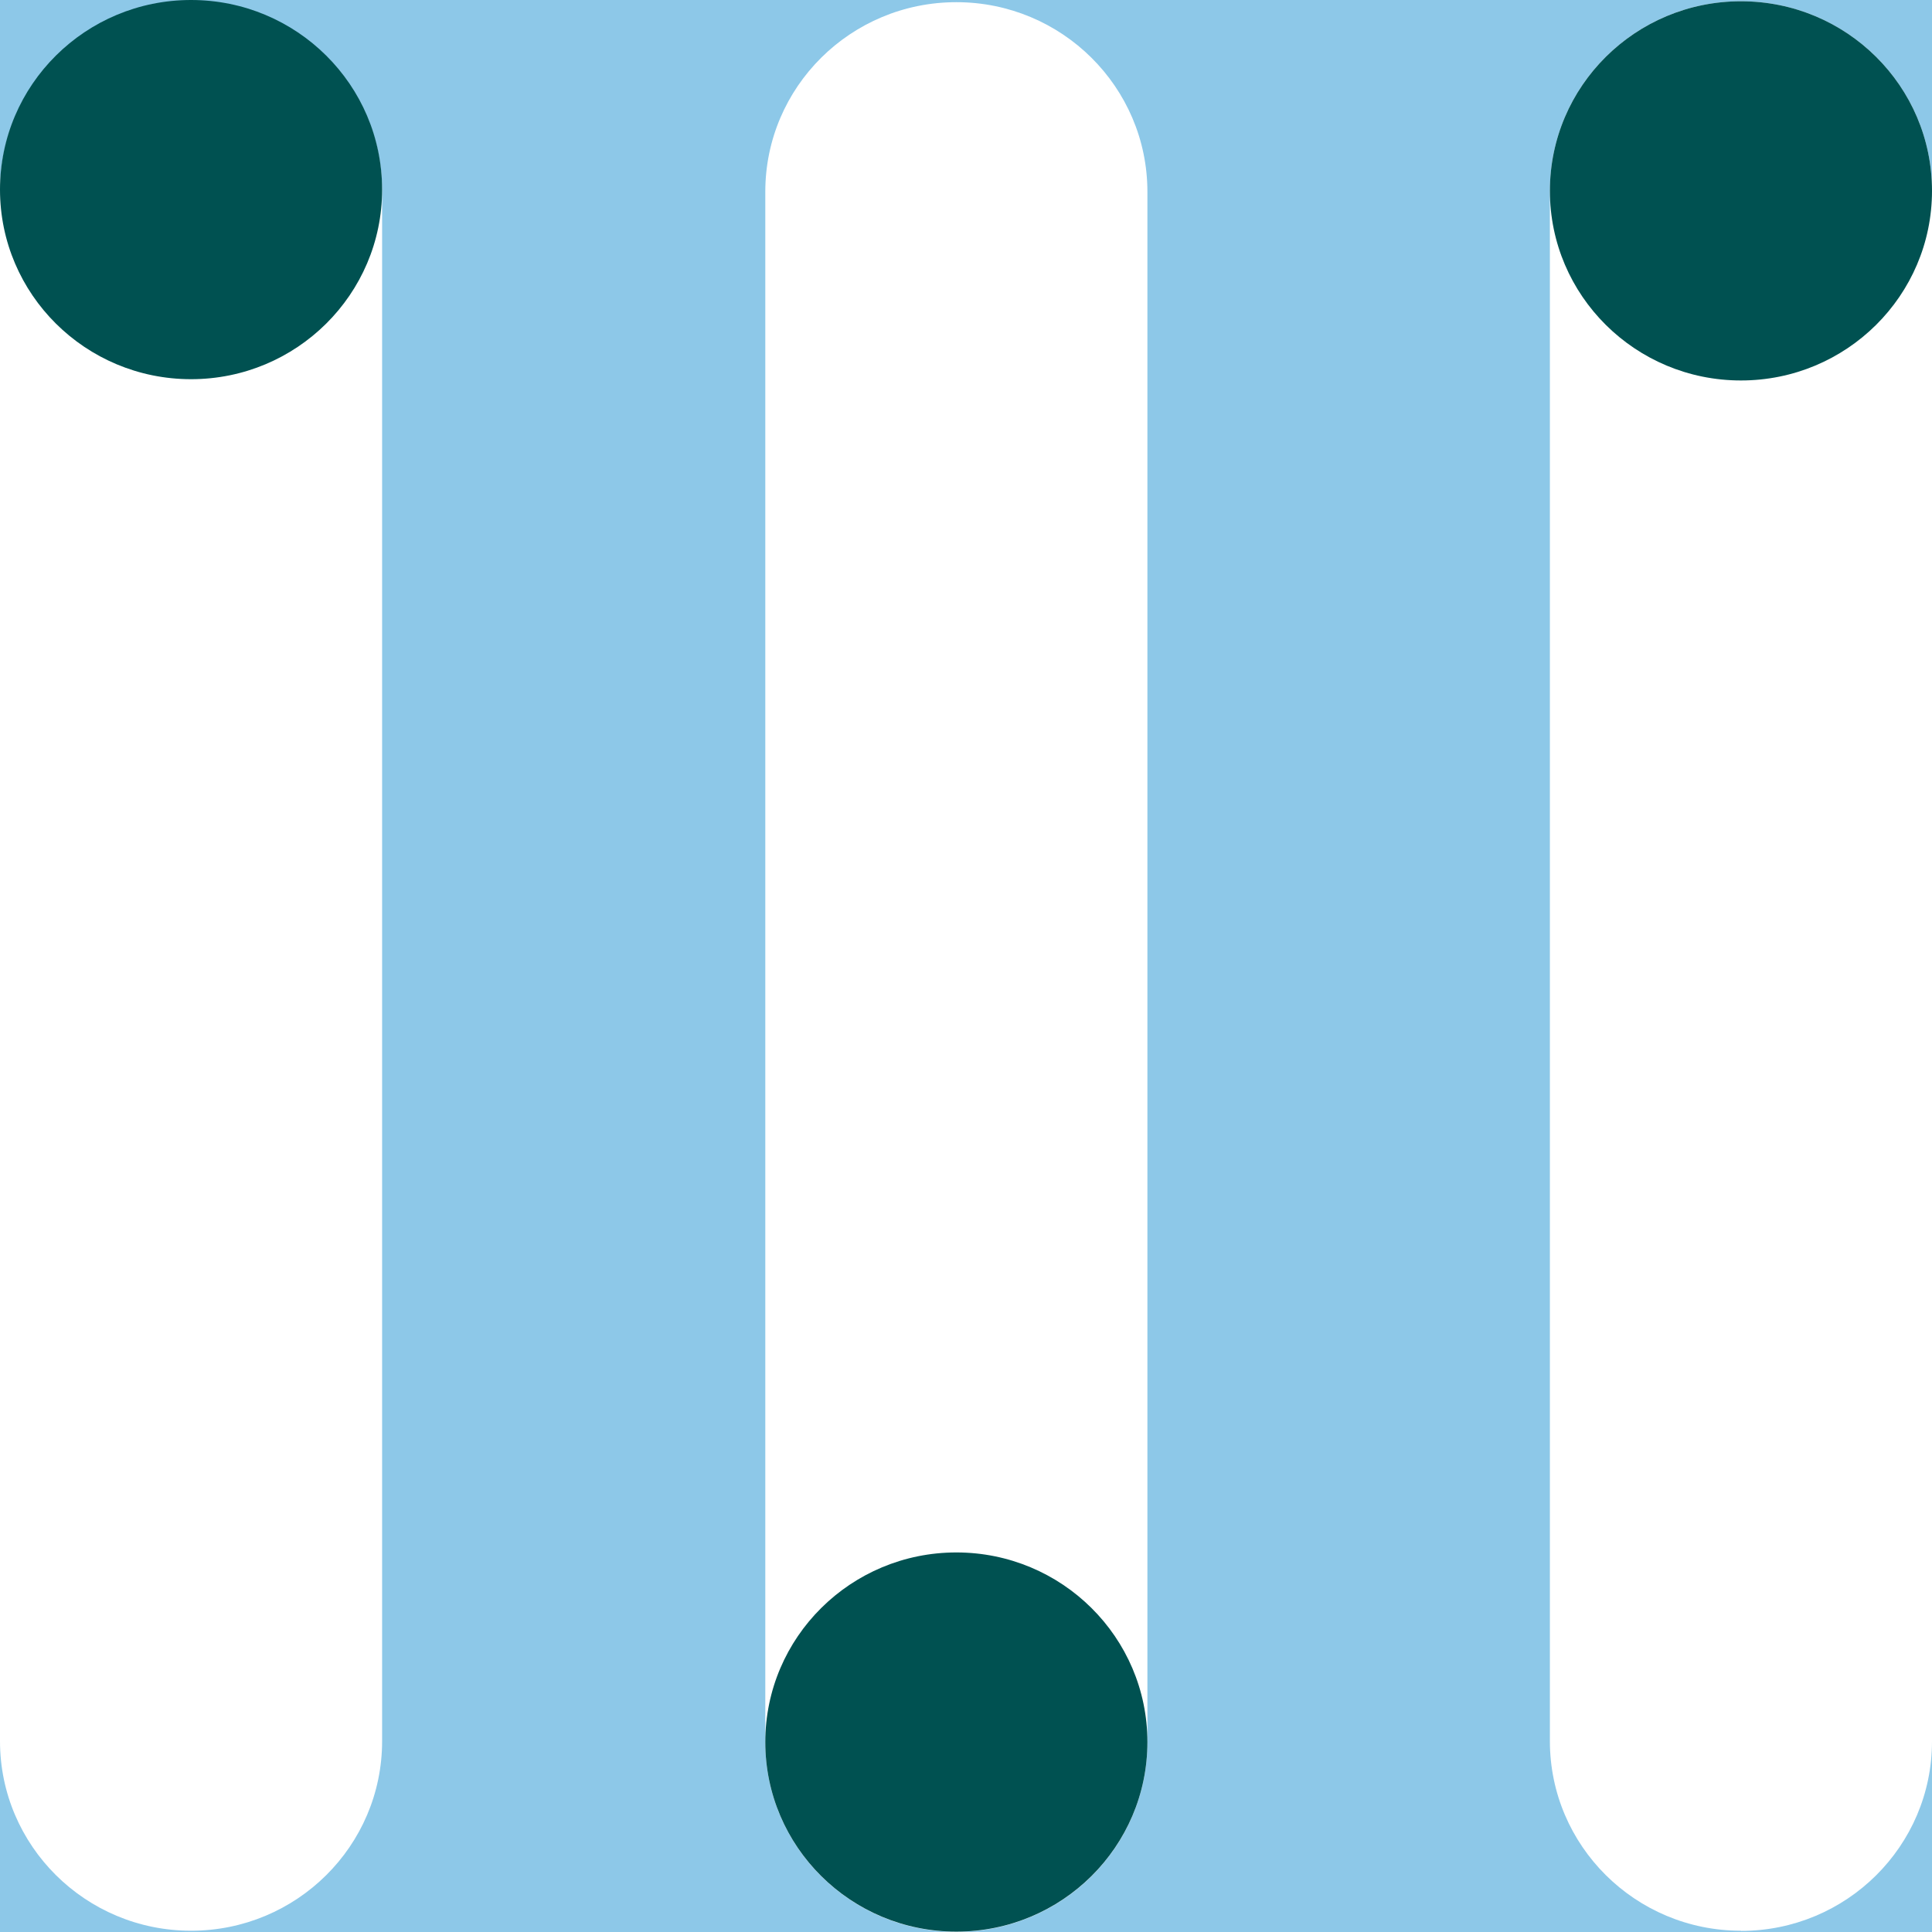
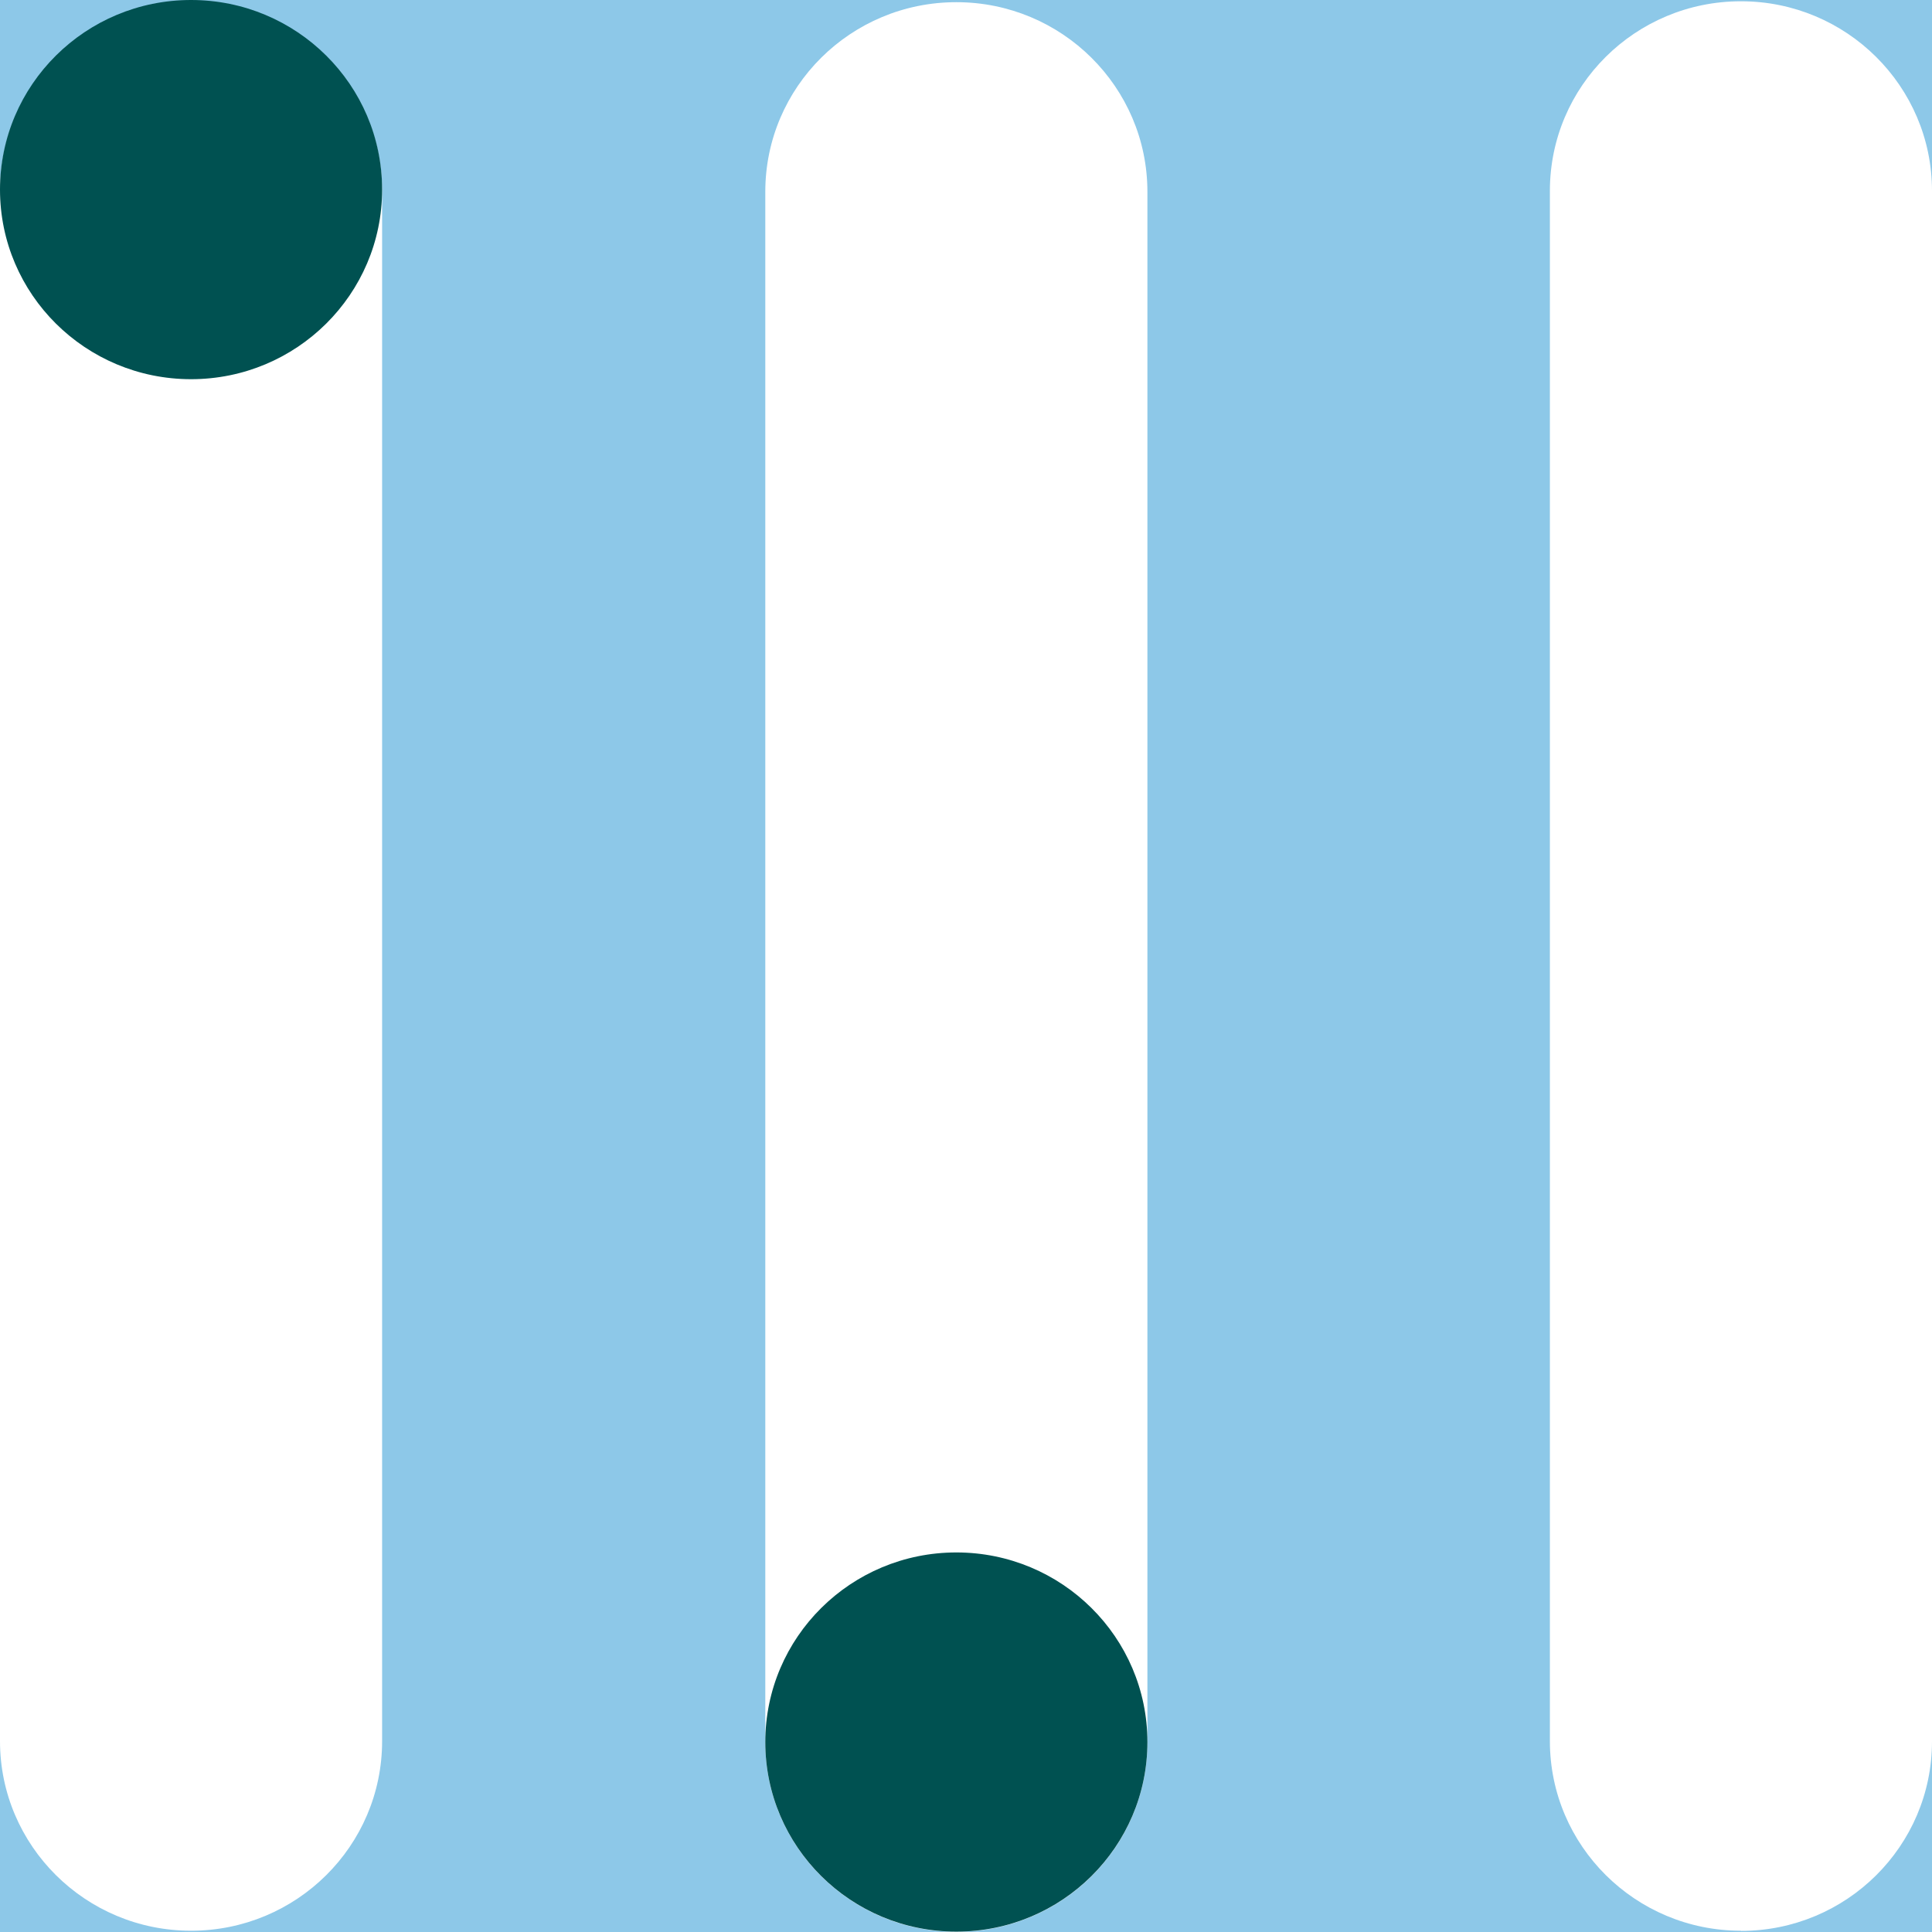
<svg xmlns="http://www.w3.org/2000/svg" width="240" height="240" viewBox="0 0 240 240" fill="none">
  <rect x="0" y="0" width="240" height="240" fill="#808080" stroke="none" />
  <g id="Layer_1" clip-path="url(#clip0_2497_13694)">
    <path id="Vector" d="M240 0H0V240H240V0Z" fill="#8DC8E8" />
    <path id="Vector_2" d="M23.733 239.842C10.623 239.842 0 229.286 0 216.289V23.711C0 10.691 10.623 0.135 23.733 0.135C36.843 0.135 47.467 10.691 47.467 23.688V216.289C47.467 229.309 36.843 239.842 23.733 239.842Z" fill="white" />
    <path id="Vector_3" d="M118.802 239.977C105.692 239.977 95.068 229.422 95.068 216.425V23.824C95.068 10.804 105.692 0.271 118.802 0.271C131.911 0.271 142.535 10.827 142.535 23.824V216.425C142.535 229.444 131.911 239.977 118.802 239.977Z" fill="white" />
    <path id="Vector_4" d="M216.266 239.842C203.157 239.842 192.533 229.286 192.533 216.289V23.711C192.533 10.691 203.157 0.158 216.266 0.158C229.376 0.158 240 10.714 240 23.711V216.312C240 229.331 229.376 239.864 216.266 239.864V239.842Z" fill="white" />
    <path id="Vector_5" d="M23.733 47.105C36.841 47.105 47.467 36.56 47.467 23.552C47.467 10.545 36.841 0 23.733 0C10.626 0 0 10.545 0 23.552C0 36.56 10.626 47.105 23.733 47.105Z" fill="#005151" />
-     <path id="Vector_6" d="M216.266 47.263C229.374 47.263 240 36.718 240 23.711C240 10.703 229.374 0.158 216.266 0.158C203.159 0.158 192.533 10.703 192.533 23.711C192.533 36.718 203.159 47.263 216.266 47.263Z" fill="#005151" />
    <path id="Vector_7" d="M118.802 239.955C131.909 239.955 142.535 229.41 142.535 216.403C142.535 203.395 131.909 192.85 118.802 192.85C105.694 192.85 95.068 203.395 95.068 216.403C95.068 229.41 105.694 239.955 118.802 239.955Z" fill="#005151" />
  </g>
  <defs>
    <clipPath id="clip0_2497_13694">
      <rect width="240" height="240" fill="white" />
    </clipPath>
  </defs>
</svg>